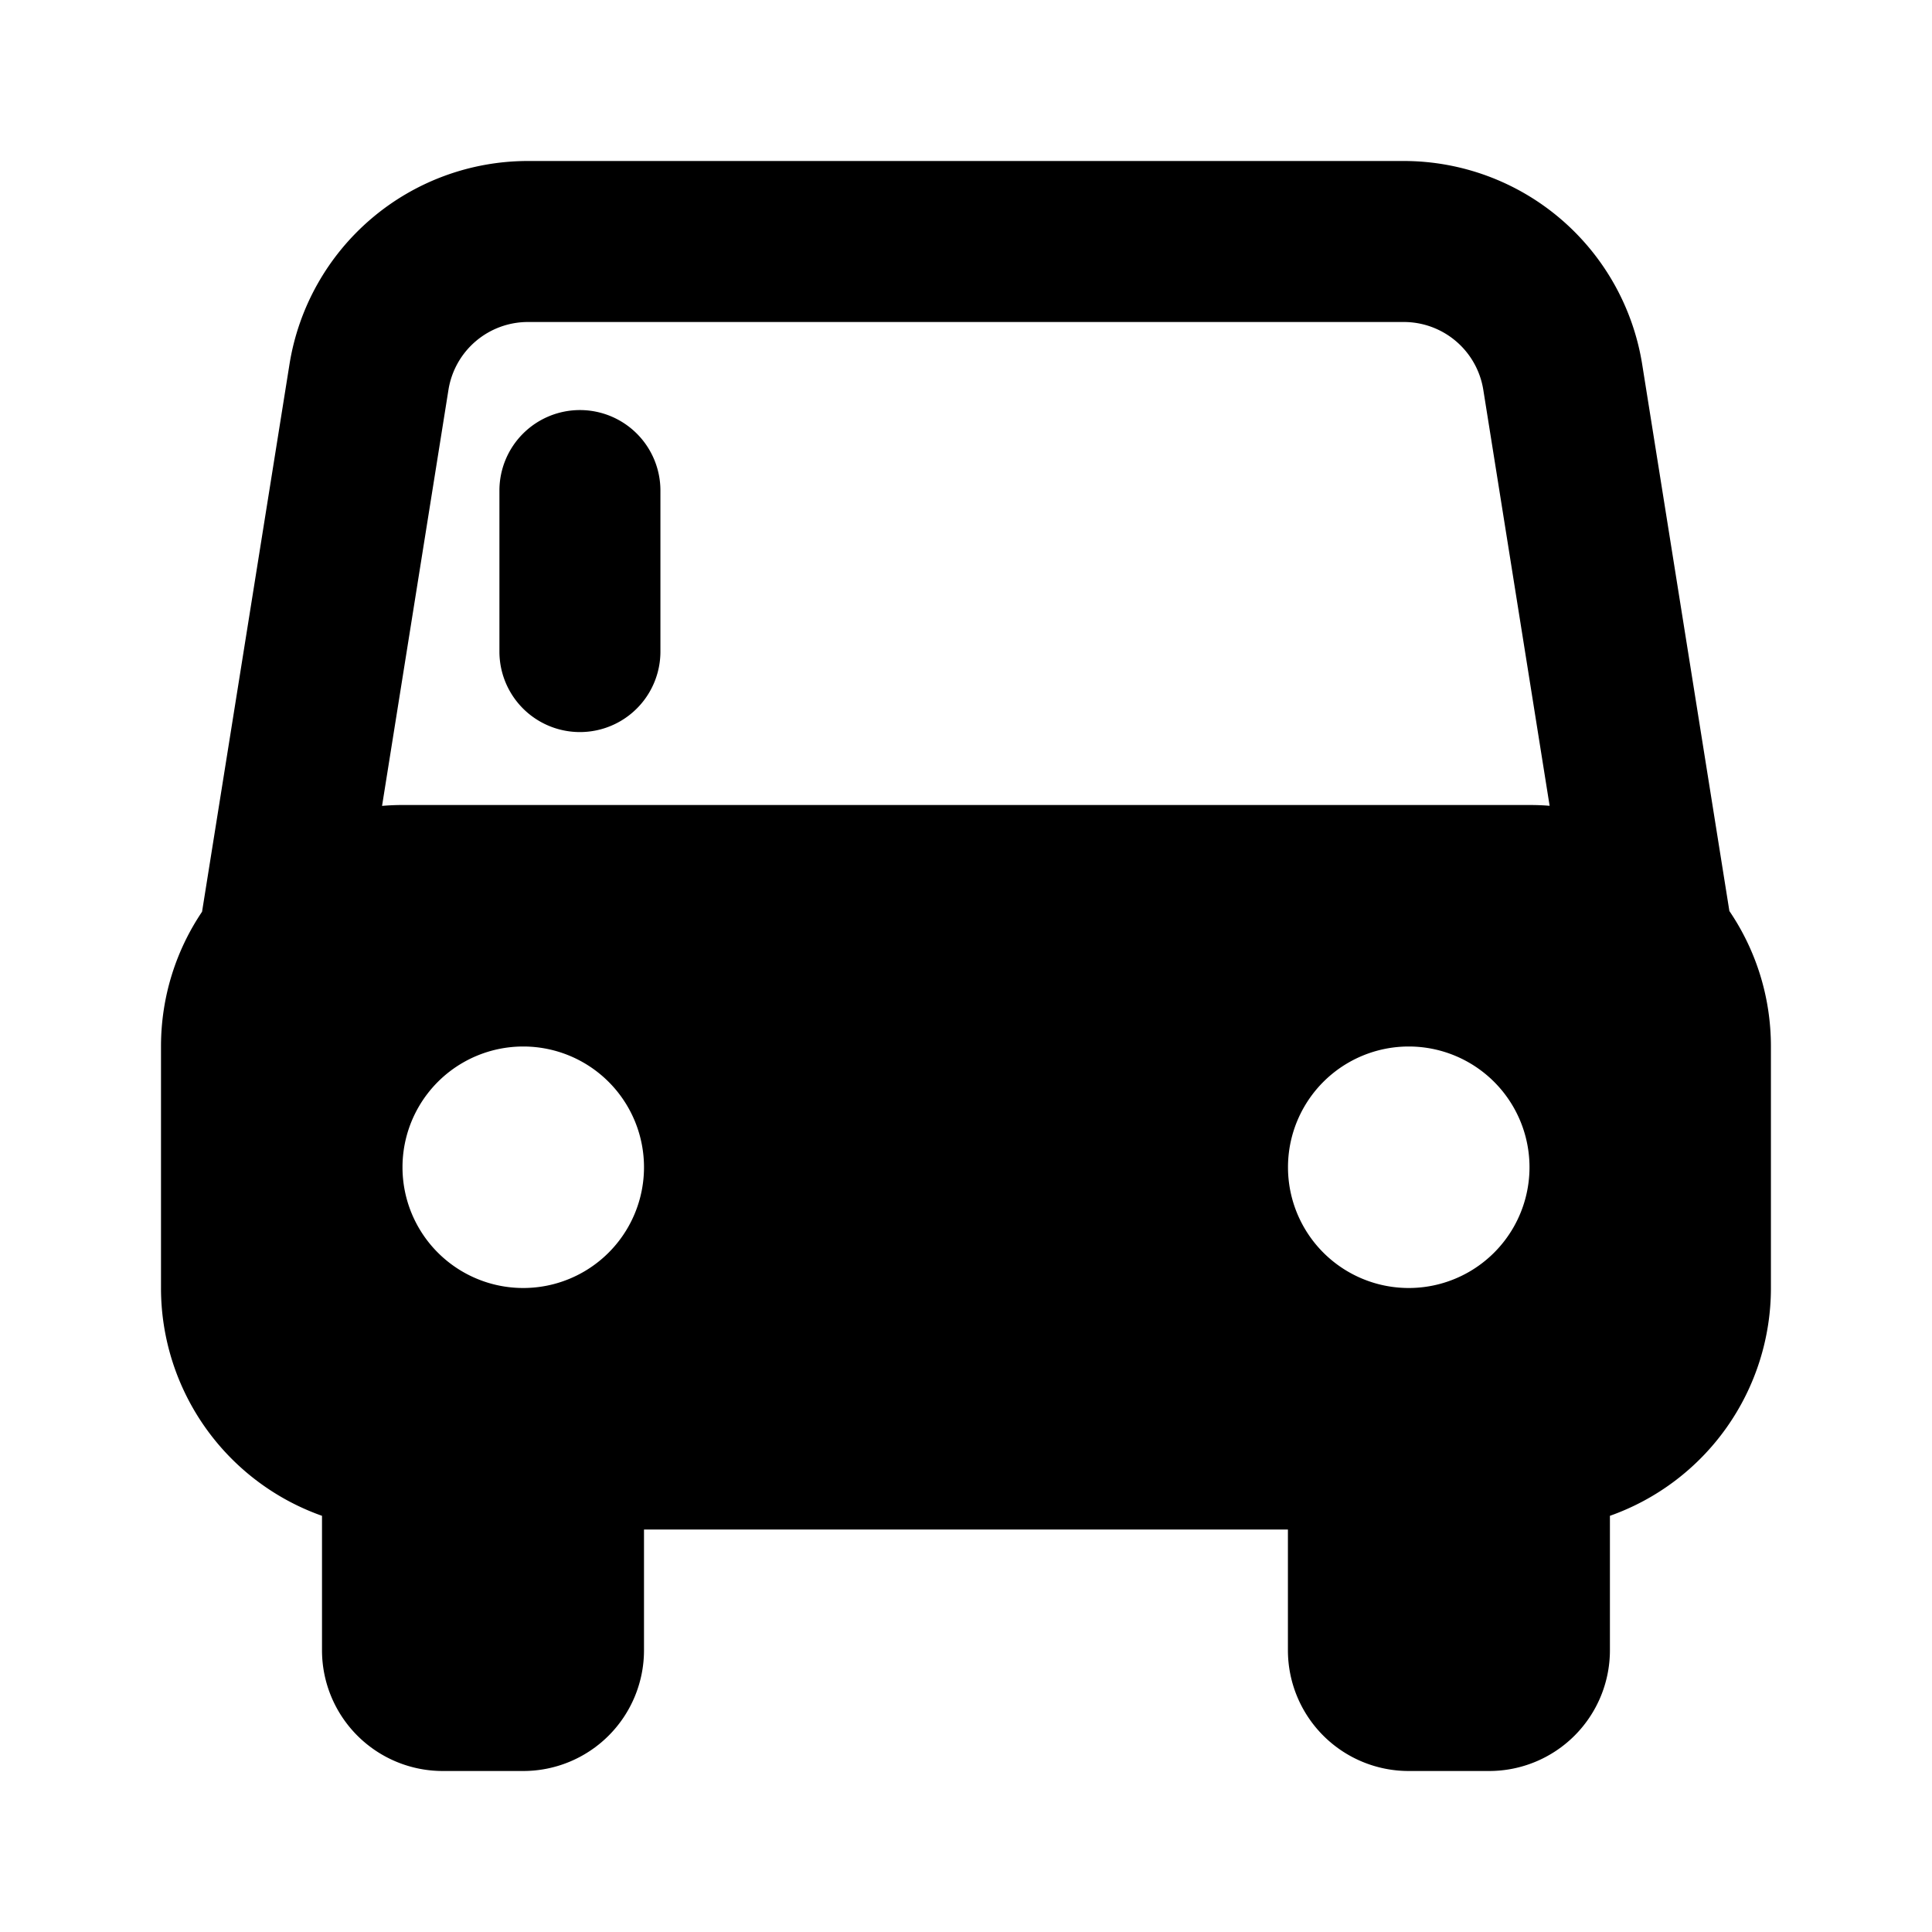
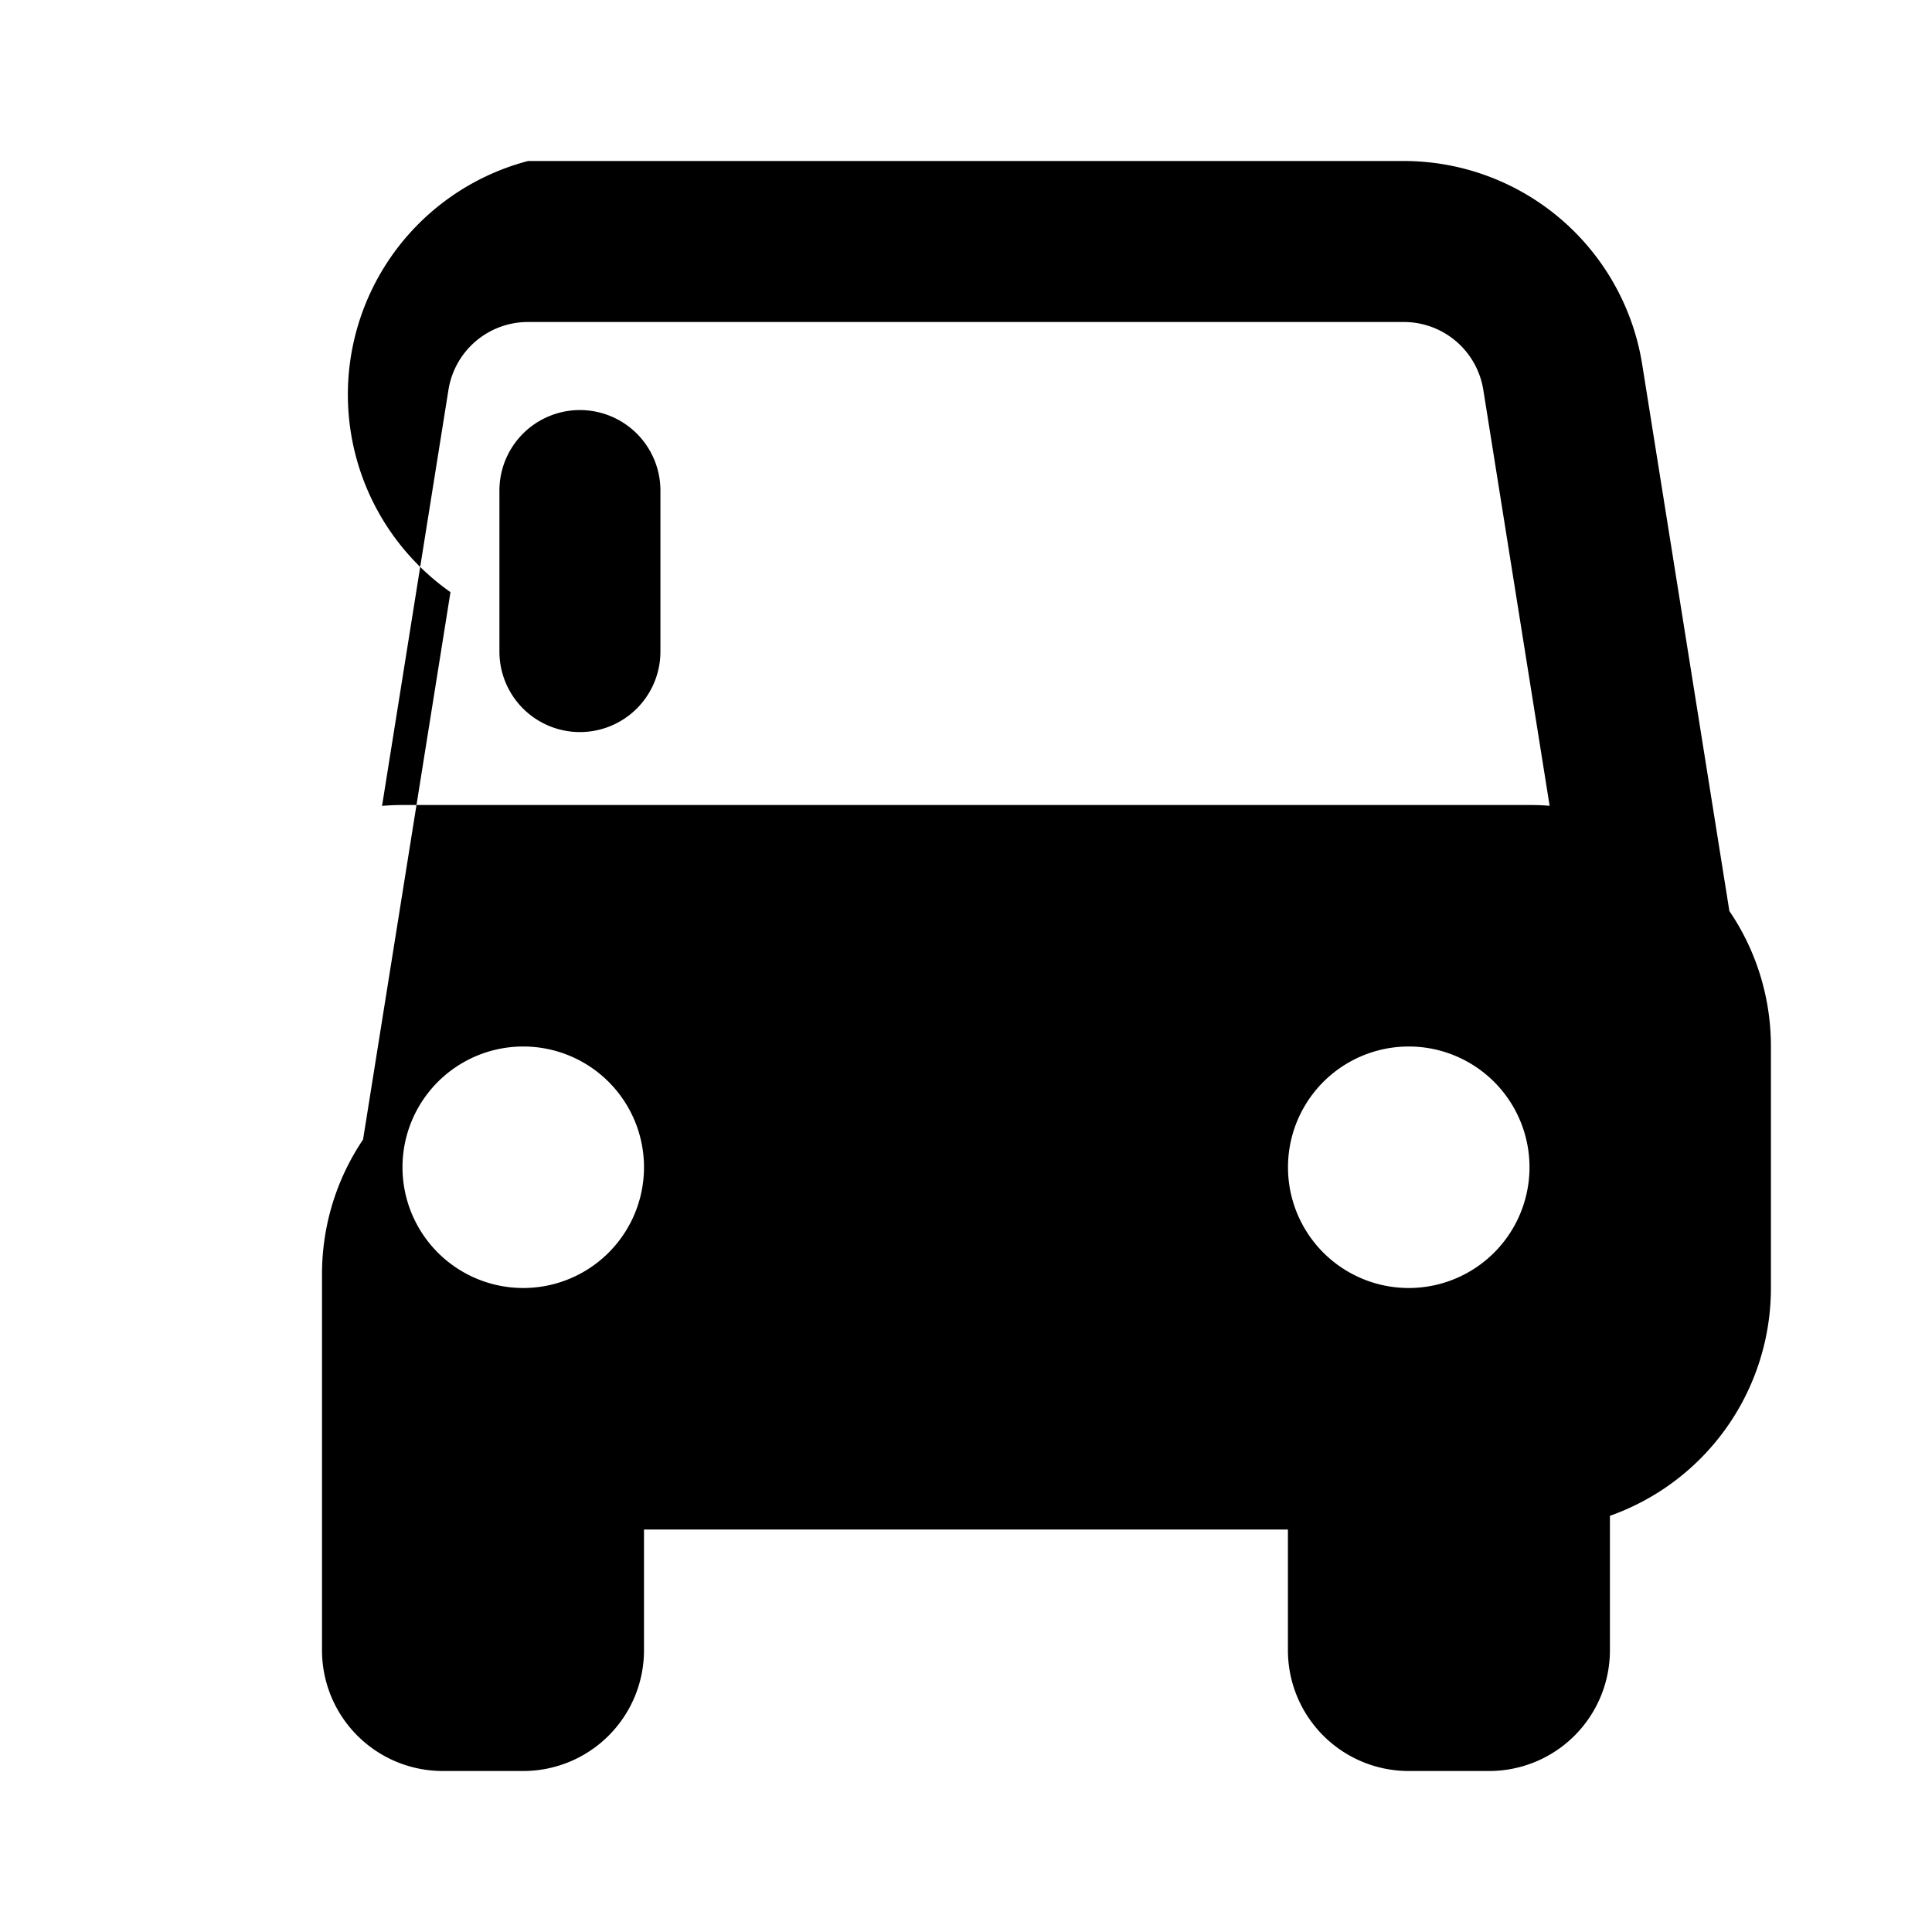
<svg xmlns="http://www.w3.org/2000/svg" fill="currentColor" height="24" viewBox="-2 -2 24 24" width="24">
-   <path d="M14 17H6v1.5A1.5 1.5 0 0 1 4.5 20h-1A1.5 1.5 0 0 1 2 18.5v-1.67A3.001 3.001 0 0 1 0 14v-3c0-.62.188-1.196.51-1.674l1.086-6.8A3 3 0 0 1 4.56 0h10.88a3 3 0 0 1 2.96 2.527l1.083 6.79c.326.48.516 1.06.516 1.683v3a3.001 3.001 0 0 1-2 2.83v1.67a1.5 1.5 0 0 1-1.5 1.5h-1a1.5 1.5 0 0 1-1.5-1.5V17zm3.25-8.99-.824-5.168A1 1 0 0 0 15.44 2H4.559a1 1 0 0 0-.988.842l-.825 5.169A3.04 3.04 0 0 1 3 8h14c.084 0 .168.003.25.01zM15.5 14a1.5 1.5 0 1 0 0-3 1.5 1.5 0 0 0 0 3zm-11 0a1.5 1.5 0 1 0 0-3 1.5 1.5 0 0 0 0 3zm.704-10.906a1 1 0 0 1 1 1v2a1 1 0 1 1-2 0v-2a1 1 0 0 1 1-1z" />
+   <path d="M14 17H6v1.5A1.5 1.5 0 0 1 4.5 20h-1A1.5 1.5 0 0 1 2 18.5v-1.67v-3c0-.62.188-1.196.51-1.674l1.086-6.8A3 3 0 0 1 4.56 0h10.88a3 3 0 0 1 2.96 2.527l1.083 6.79c.326.48.516 1.06.516 1.683v3a3.001 3.001 0 0 1-2 2.83v1.67a1.5 1.5 0 0 1-1.5 1.5h-1a1.5 1.5 0 0 1-1.5-1.5V17zm3.25-8.99-.824-5.168A1 1 0 0 0 15.44 2H4.559a1 1 0 0 0-.988.842l-.825 5.169A3.04 3.04 0 0 1 3 8h14c.084 0 .168.003.25.01zM15.5 14a1.5 1.5 0 1 0 0-3 1.5 1.5 0 0 0 0 3zm-11 0a1.5 1.5 0 1 0 0-3 1.5 1.5 0 0 0 0 3zm.704-10.906a1 1 0 0 1 1 1v2a1 1 0 1 1-2 0v-2a1 1 0 0 1 1-1z" />
</svg>